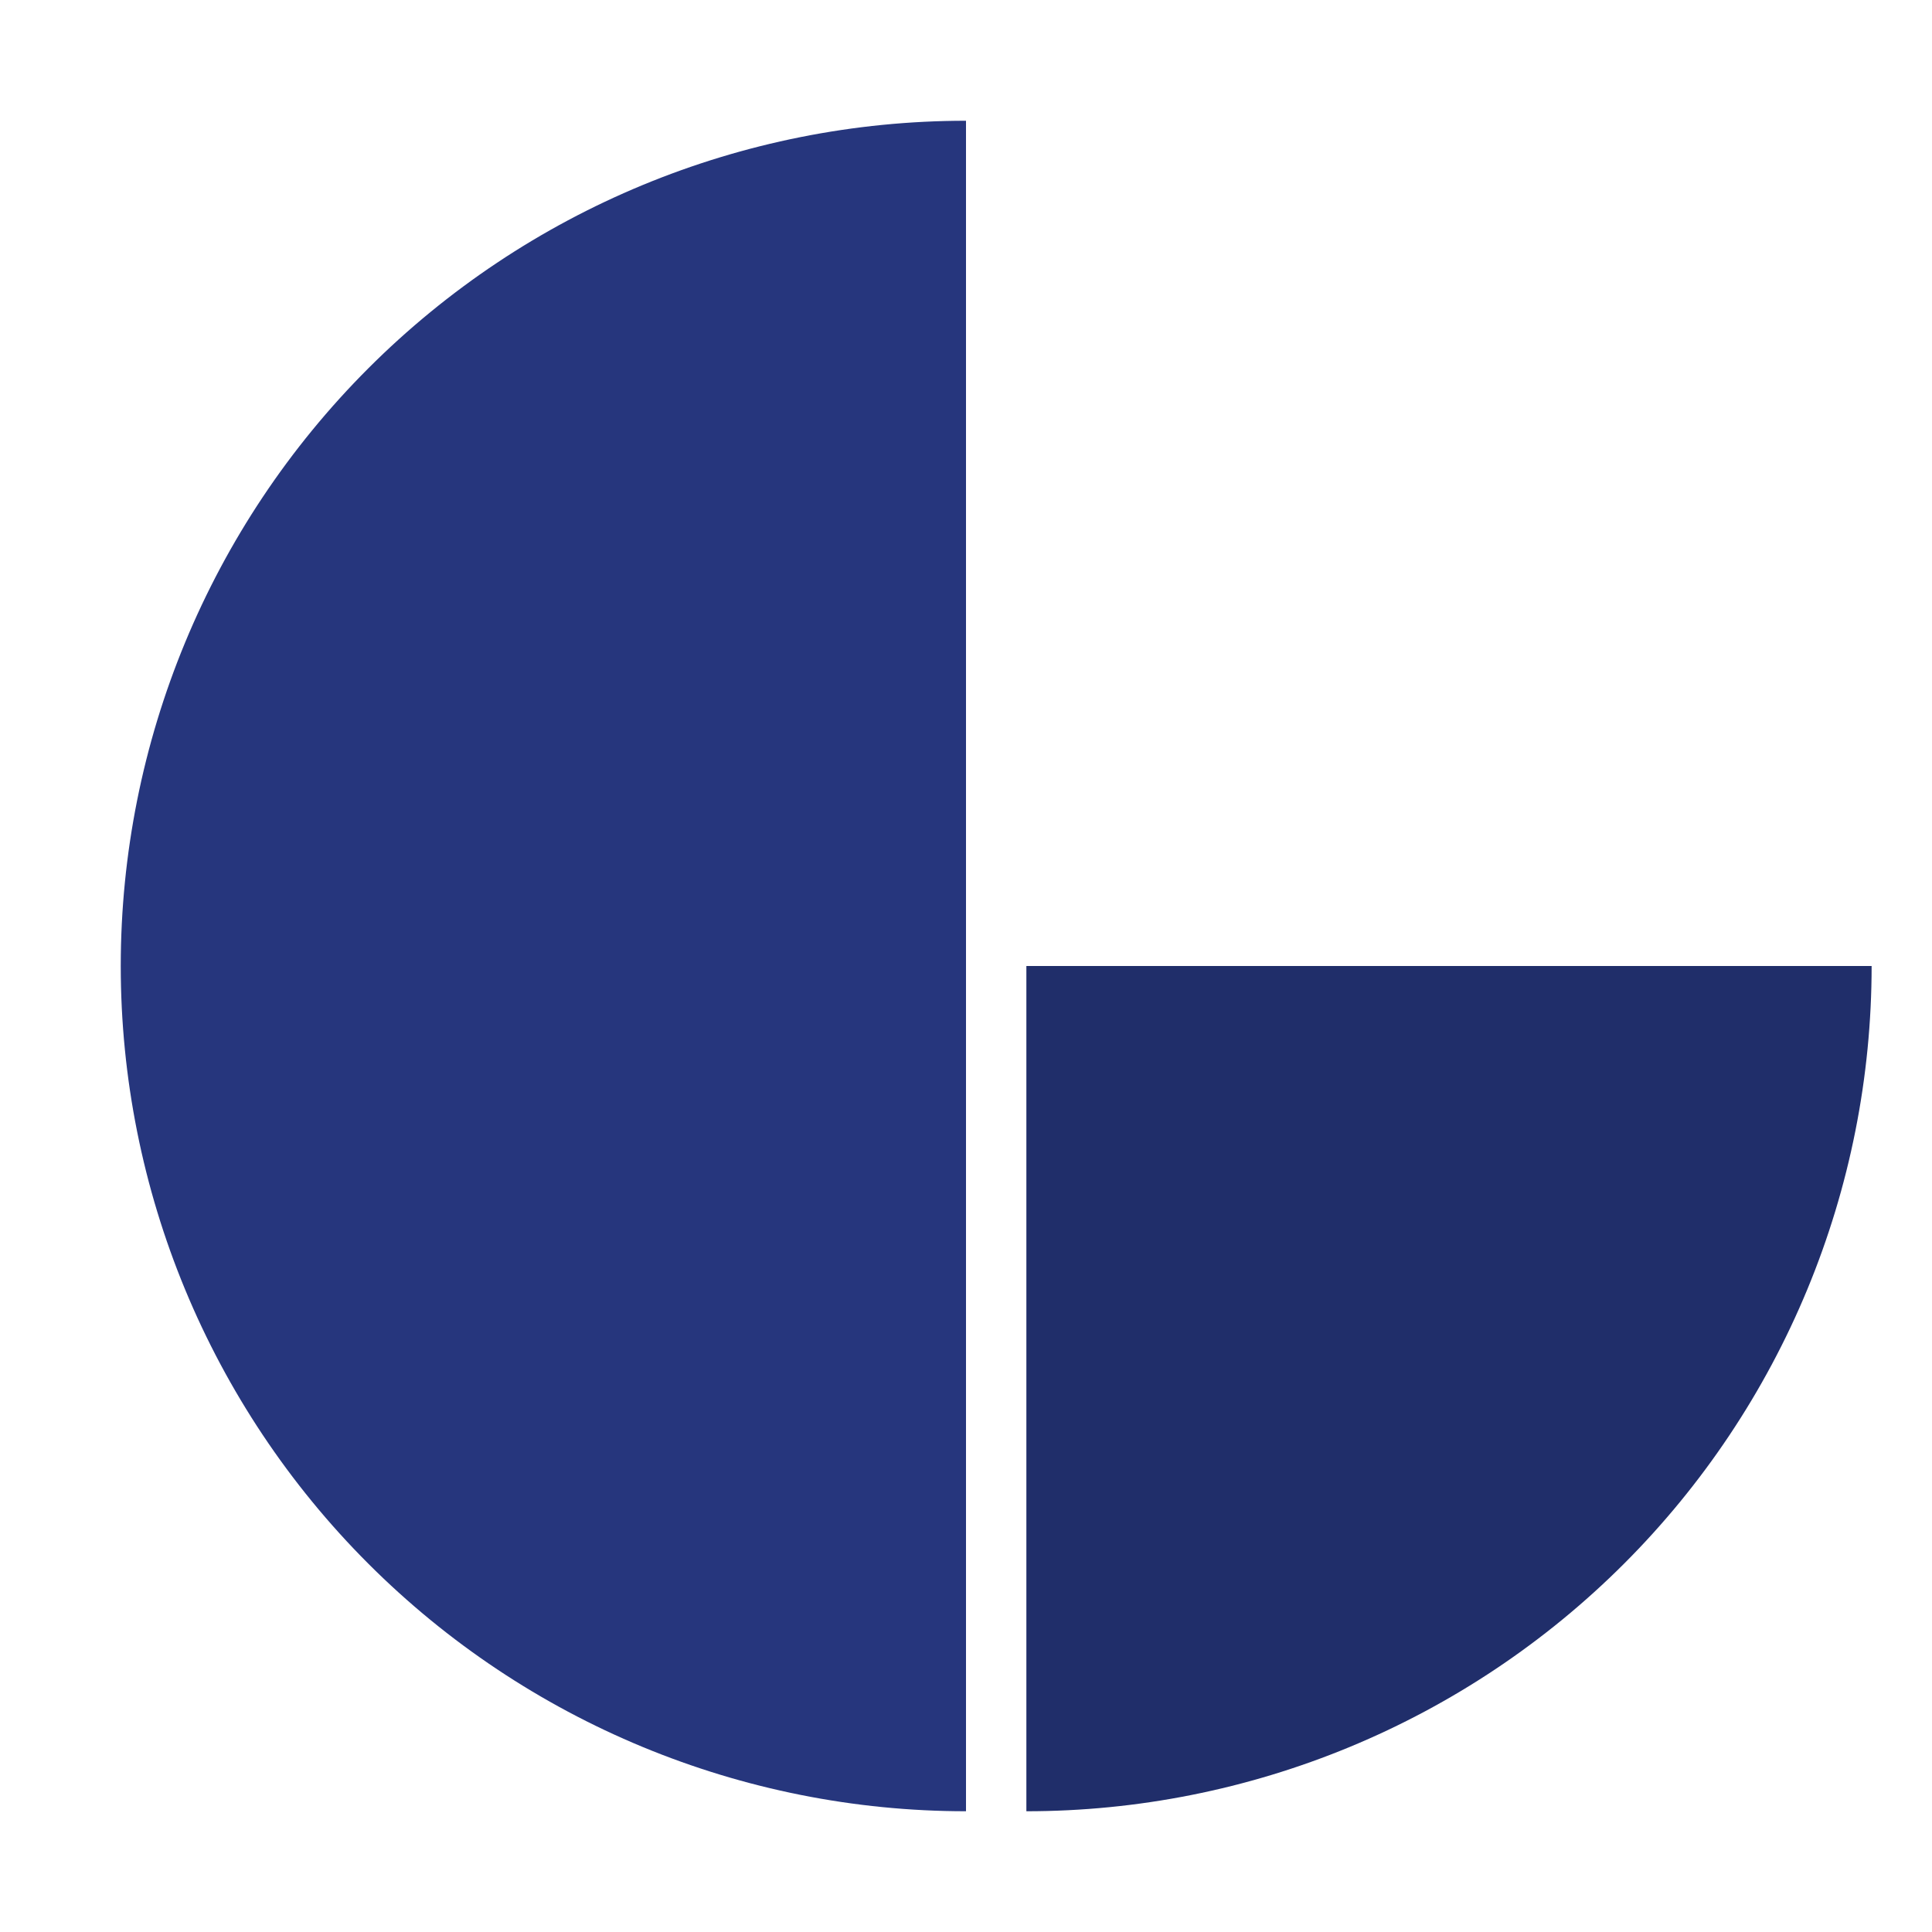
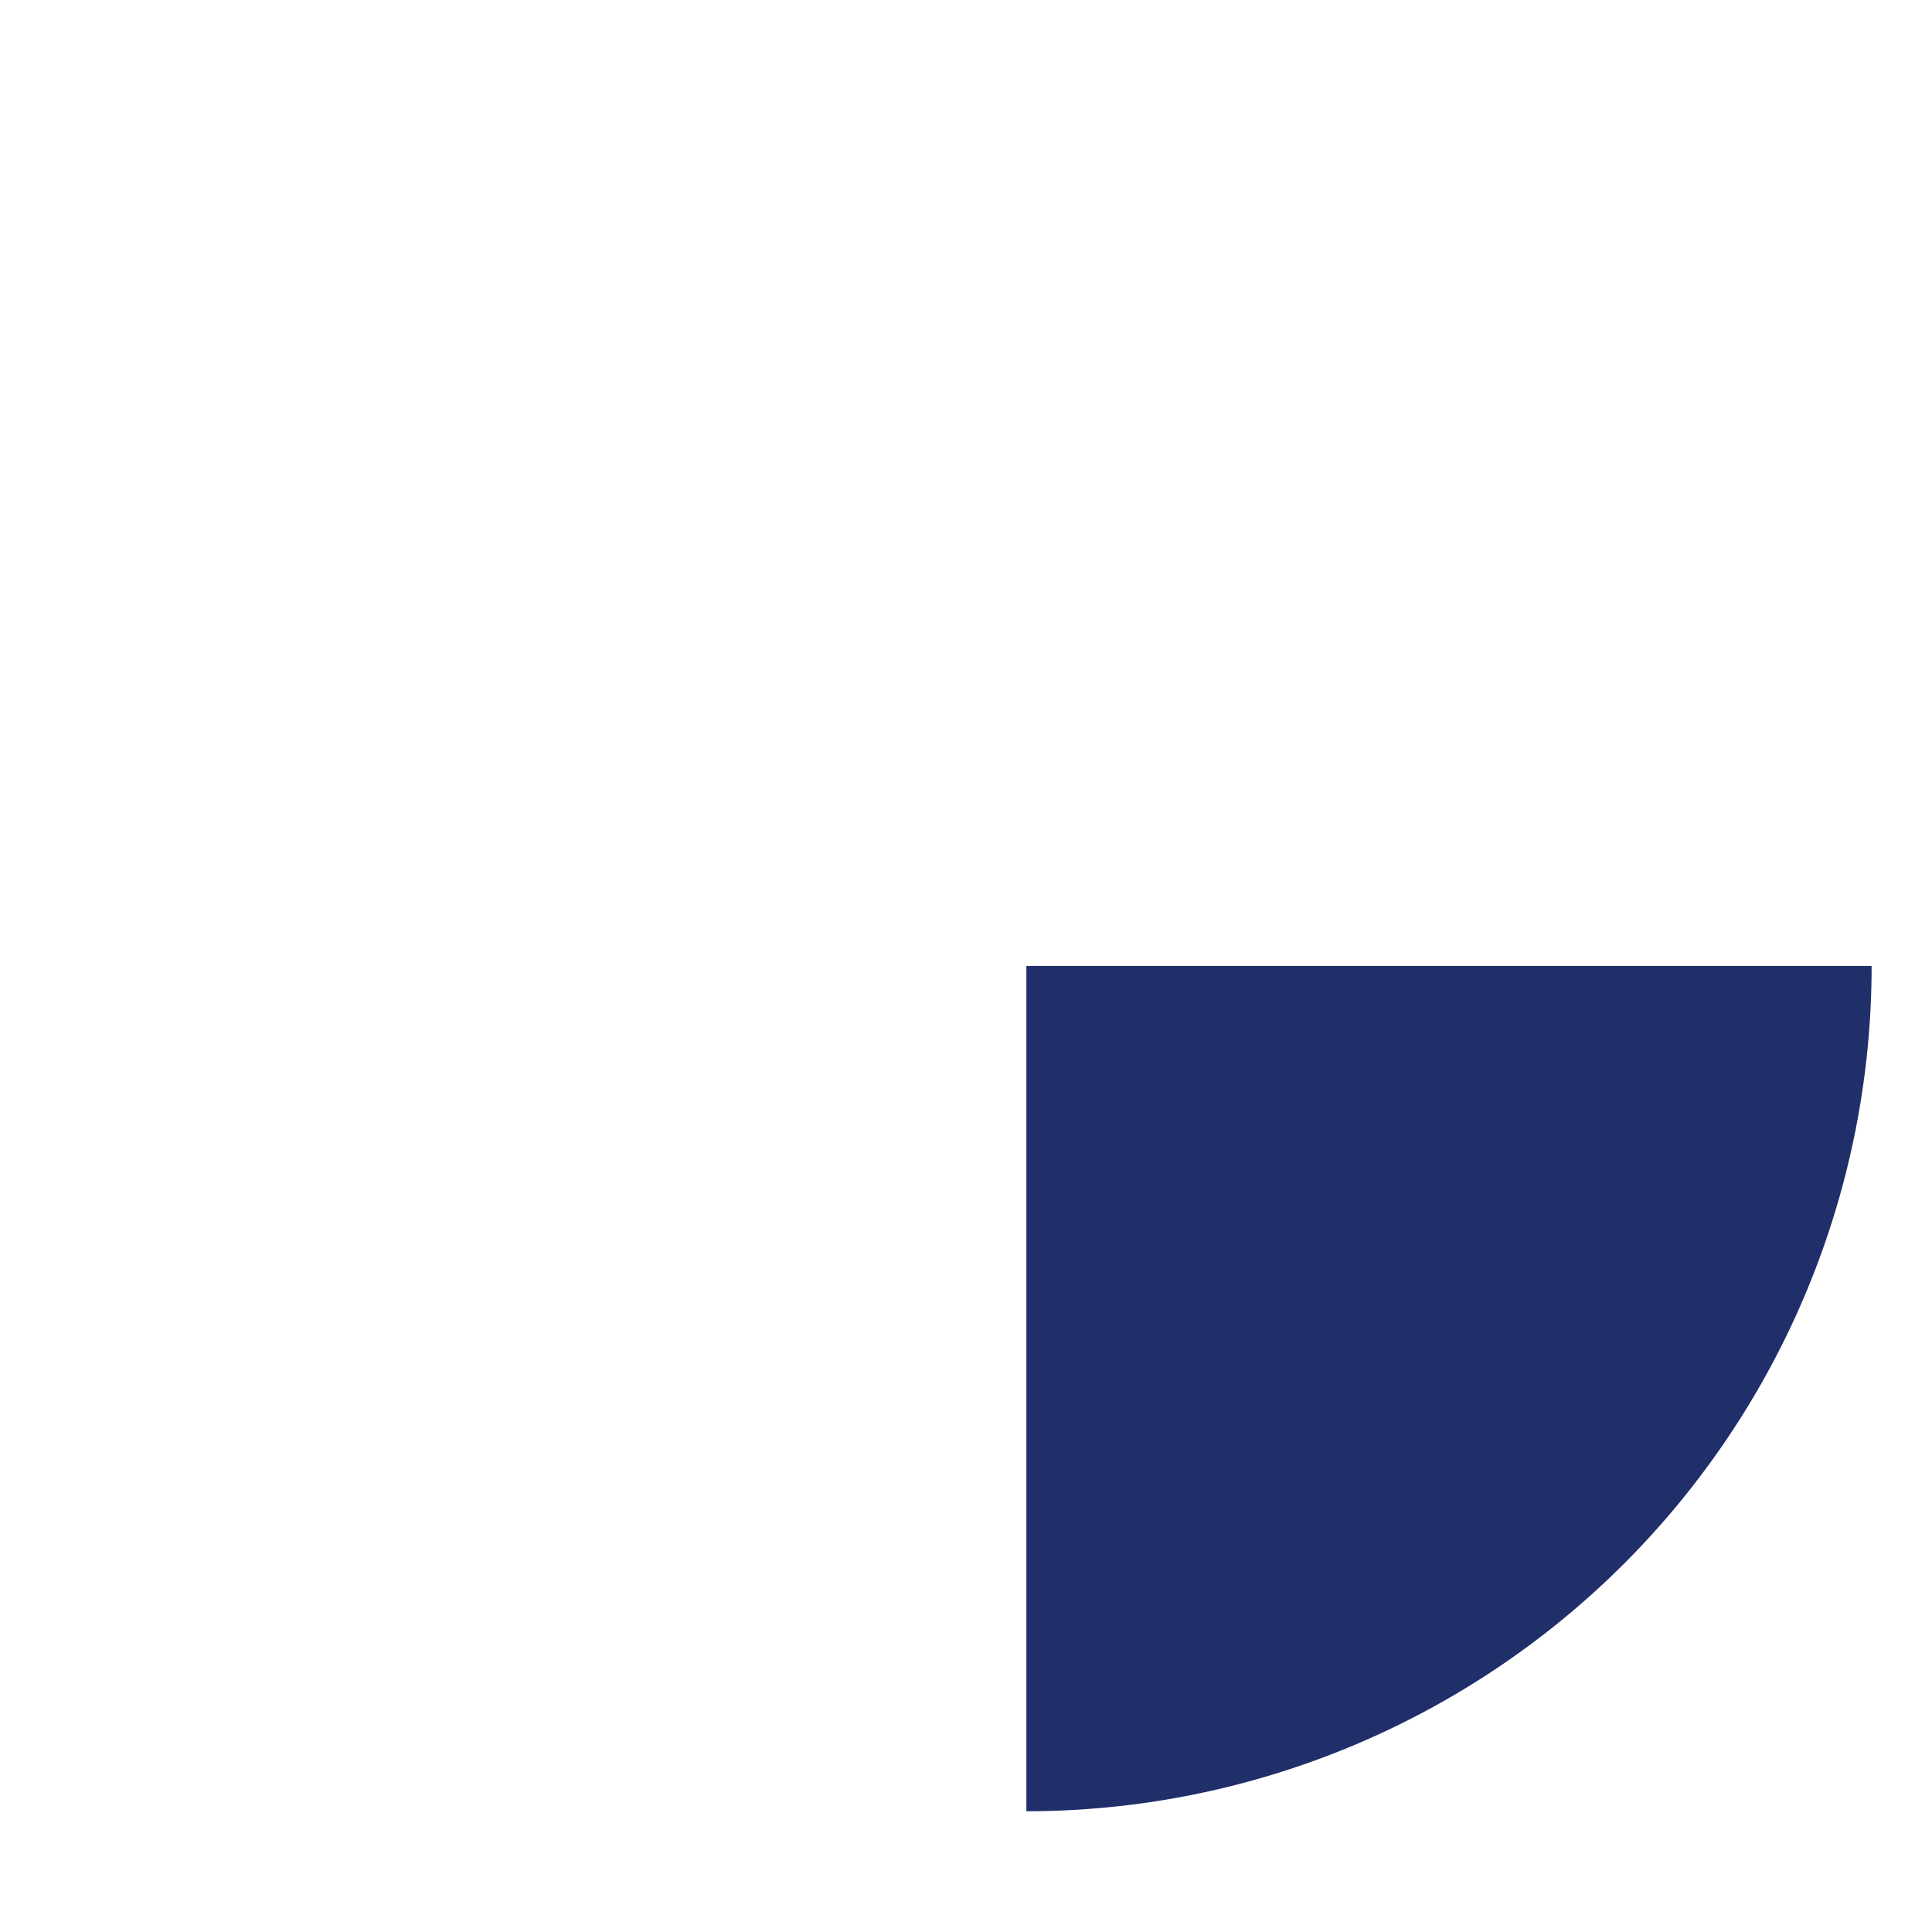
<svg xmlns="http://www.w3.org/2000/svg" width="64" height="64" viewBox="0 0 64 64" fill="none">
  <rect width="64" height="64" />
-   <path d="M32 60C24.574 60 17.452 57.05 12.201 51.799C6.95 46.548 4 39.426 4 32C4 24.574 6.95 17.452 12.201 12.201C17.452 6.95 24.574 4 32 4V32L32 60Z" fill="#26367D" />
  <path d="M34 60C37.677 60 41.318 59.276 44.715 57.869C48.112 56.462 51.199 54.399 53.799 51.799C56.399 49.199 58.462 46.112 59.869 42.715C61.276 39.318 62 35.677 62 32L34 32L34 60Z" fill="#202E6A" />
</svg>